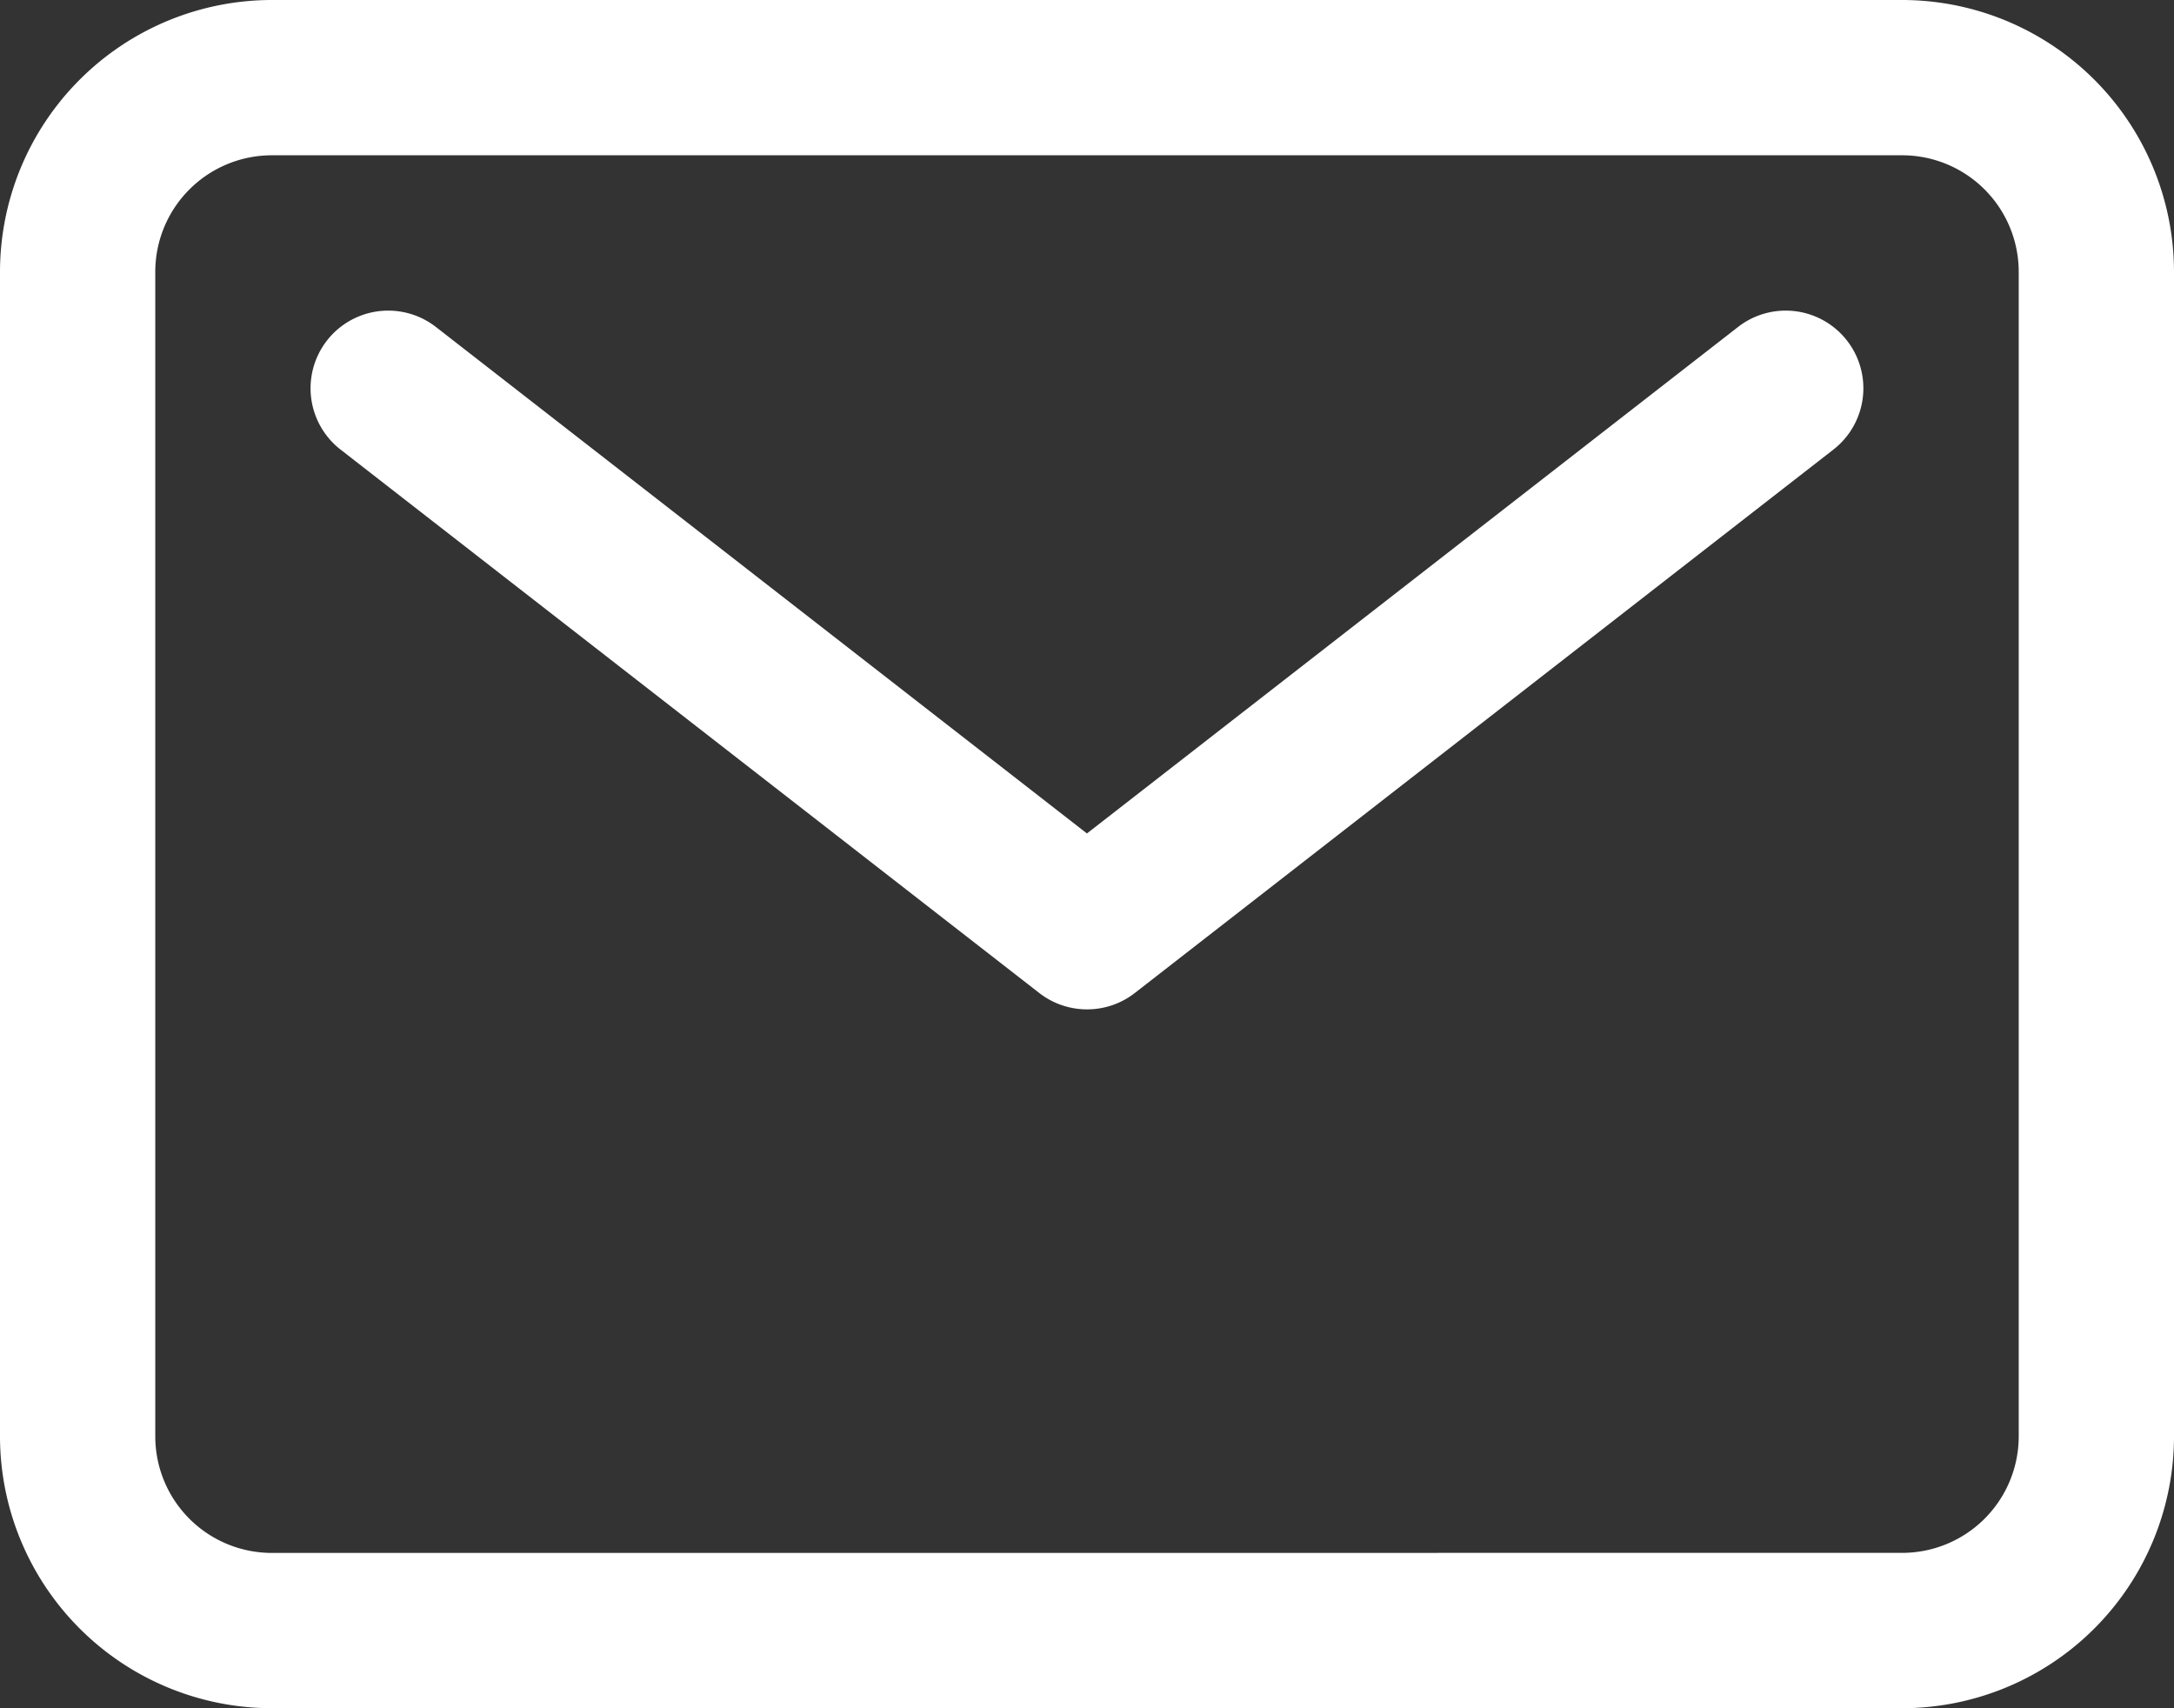
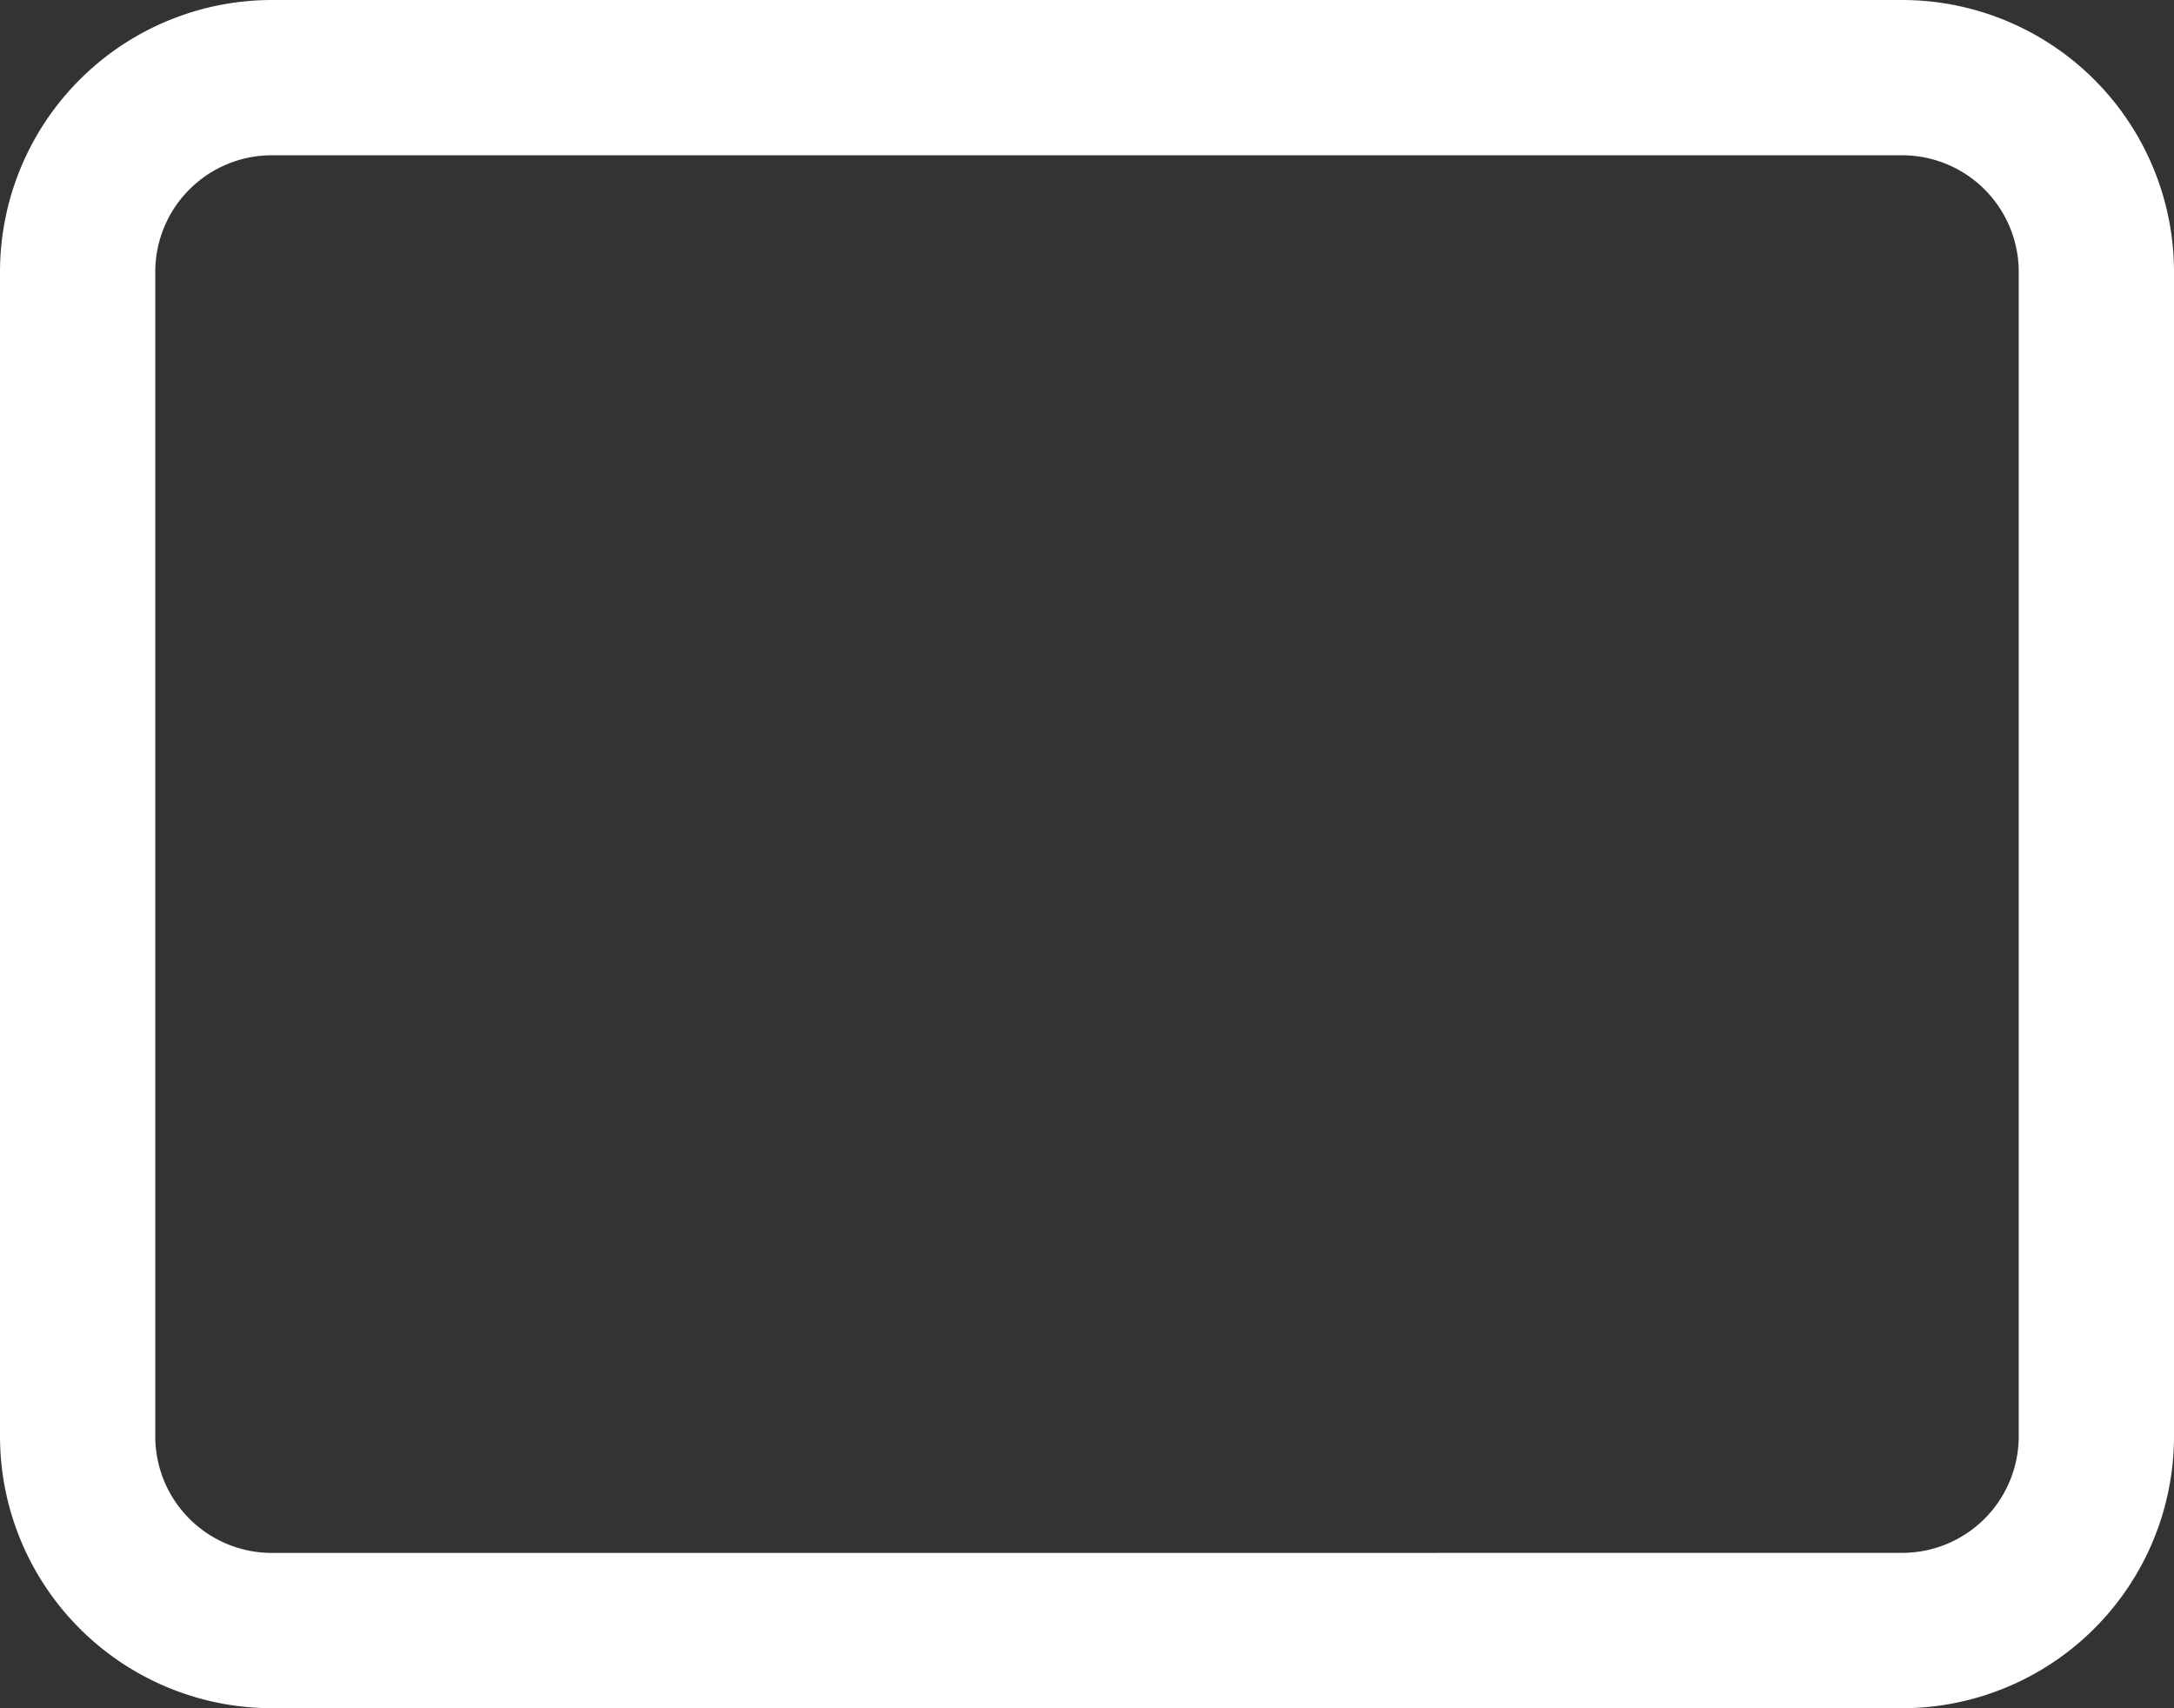
<svg xmlns="http://www.w3.org/2000/svg" width="35.002" height="27.501" viewBox="0 0 35.002 27.501">
  <rect x="0" y="0" width="35.002" height="27.501" fill="#333333" stroke="none" />
  <g transform="translate(-2.5 -6.25)">
    <path d="M3.125-1.25H29.377a4.38,4.38,0,0,1,4.375,4.375V21.876a4.38,4.38,0,0,1-4.375,4.375H3.125A4.38,4.38,0,0,1-1.25,21.876V3.125A4.38,4.38,0,0,1,3.125-1.25Zm26.252,25a1.877,1.877,0,0,0,1.875-1.875V3.125A1.877,1.877,0,0,0,29.377,1.25H3.125A1.877,1.877,0,0,0,1.25,3.125V21.876a1.877,1.877,0,0,0,1.875,1.875Z" transform="translate(3.75 7.5)" fill="#fff" />
-     <path d="M20,22.5a1.248,1.248,0,0,1-.767-.263L7.983,13.488a1.25,1.25,0,1,1,1.535-1.974L20,19.668l10.483-8.154a1.25,1.25,0,1,1,1.535,1.974L20.769,22.238A1.248,1.248,0,0,1,20,22.5Z" fill="#fff" />
  </g>
</svg>